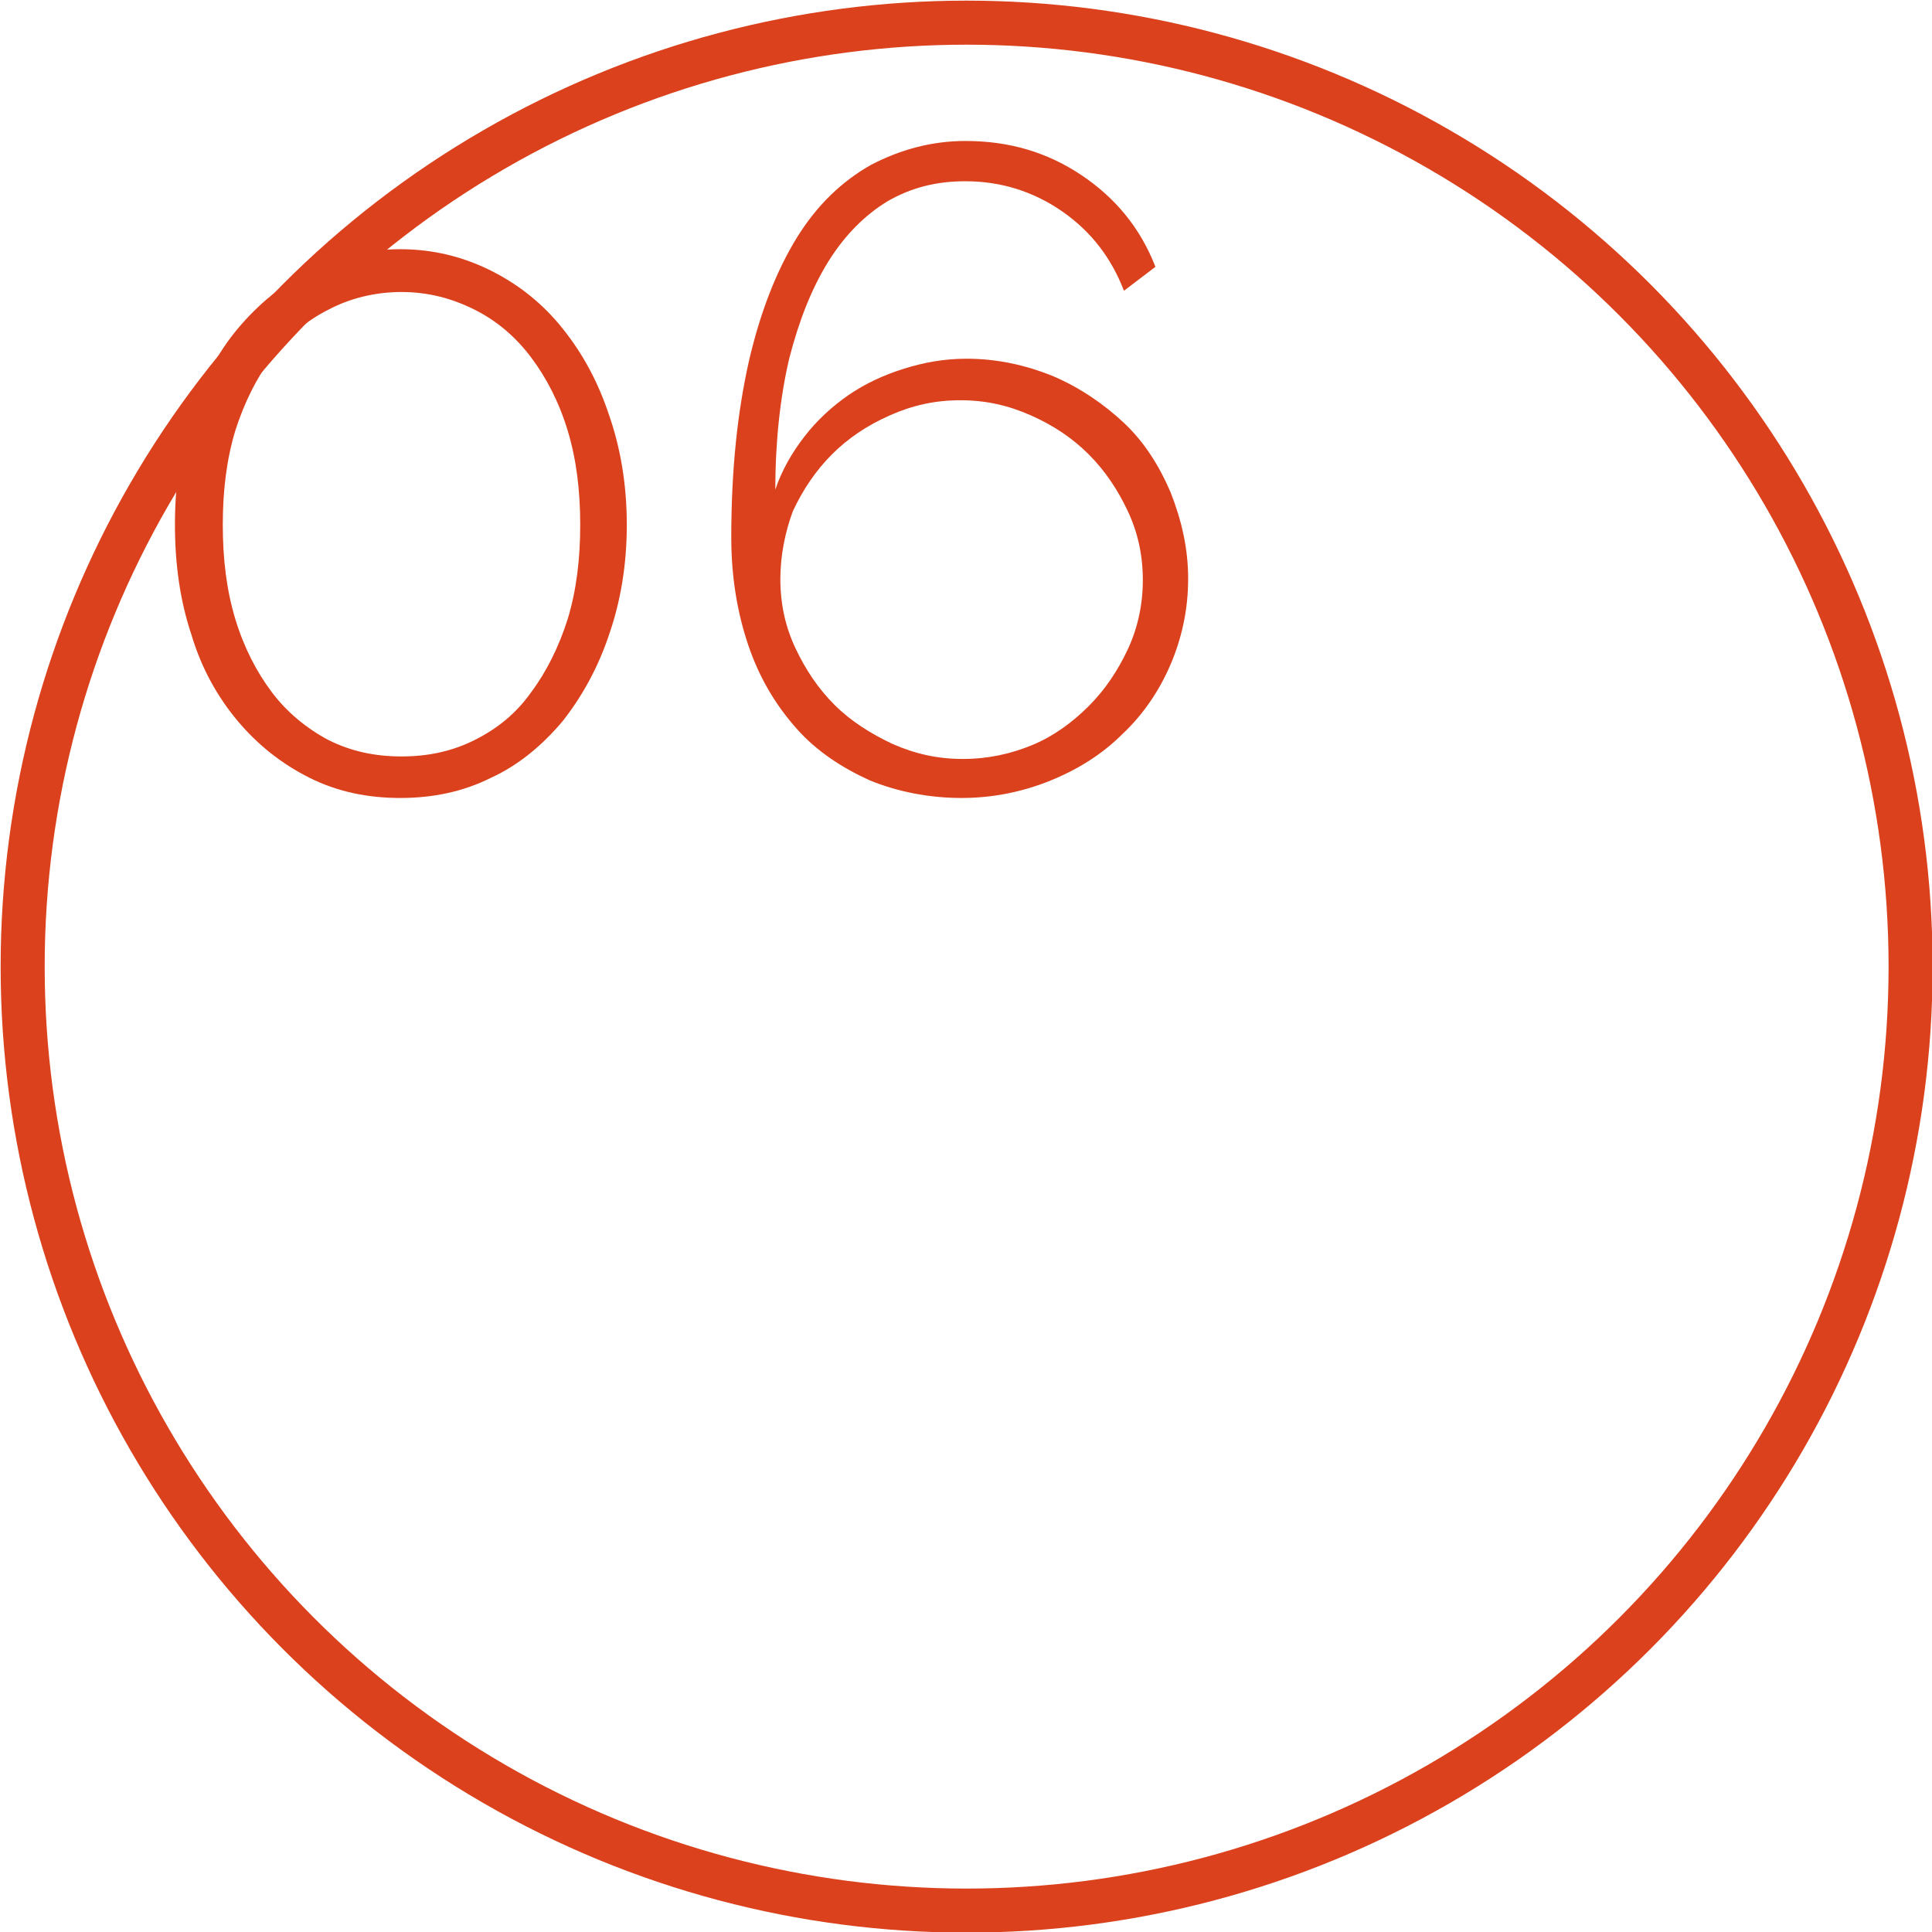
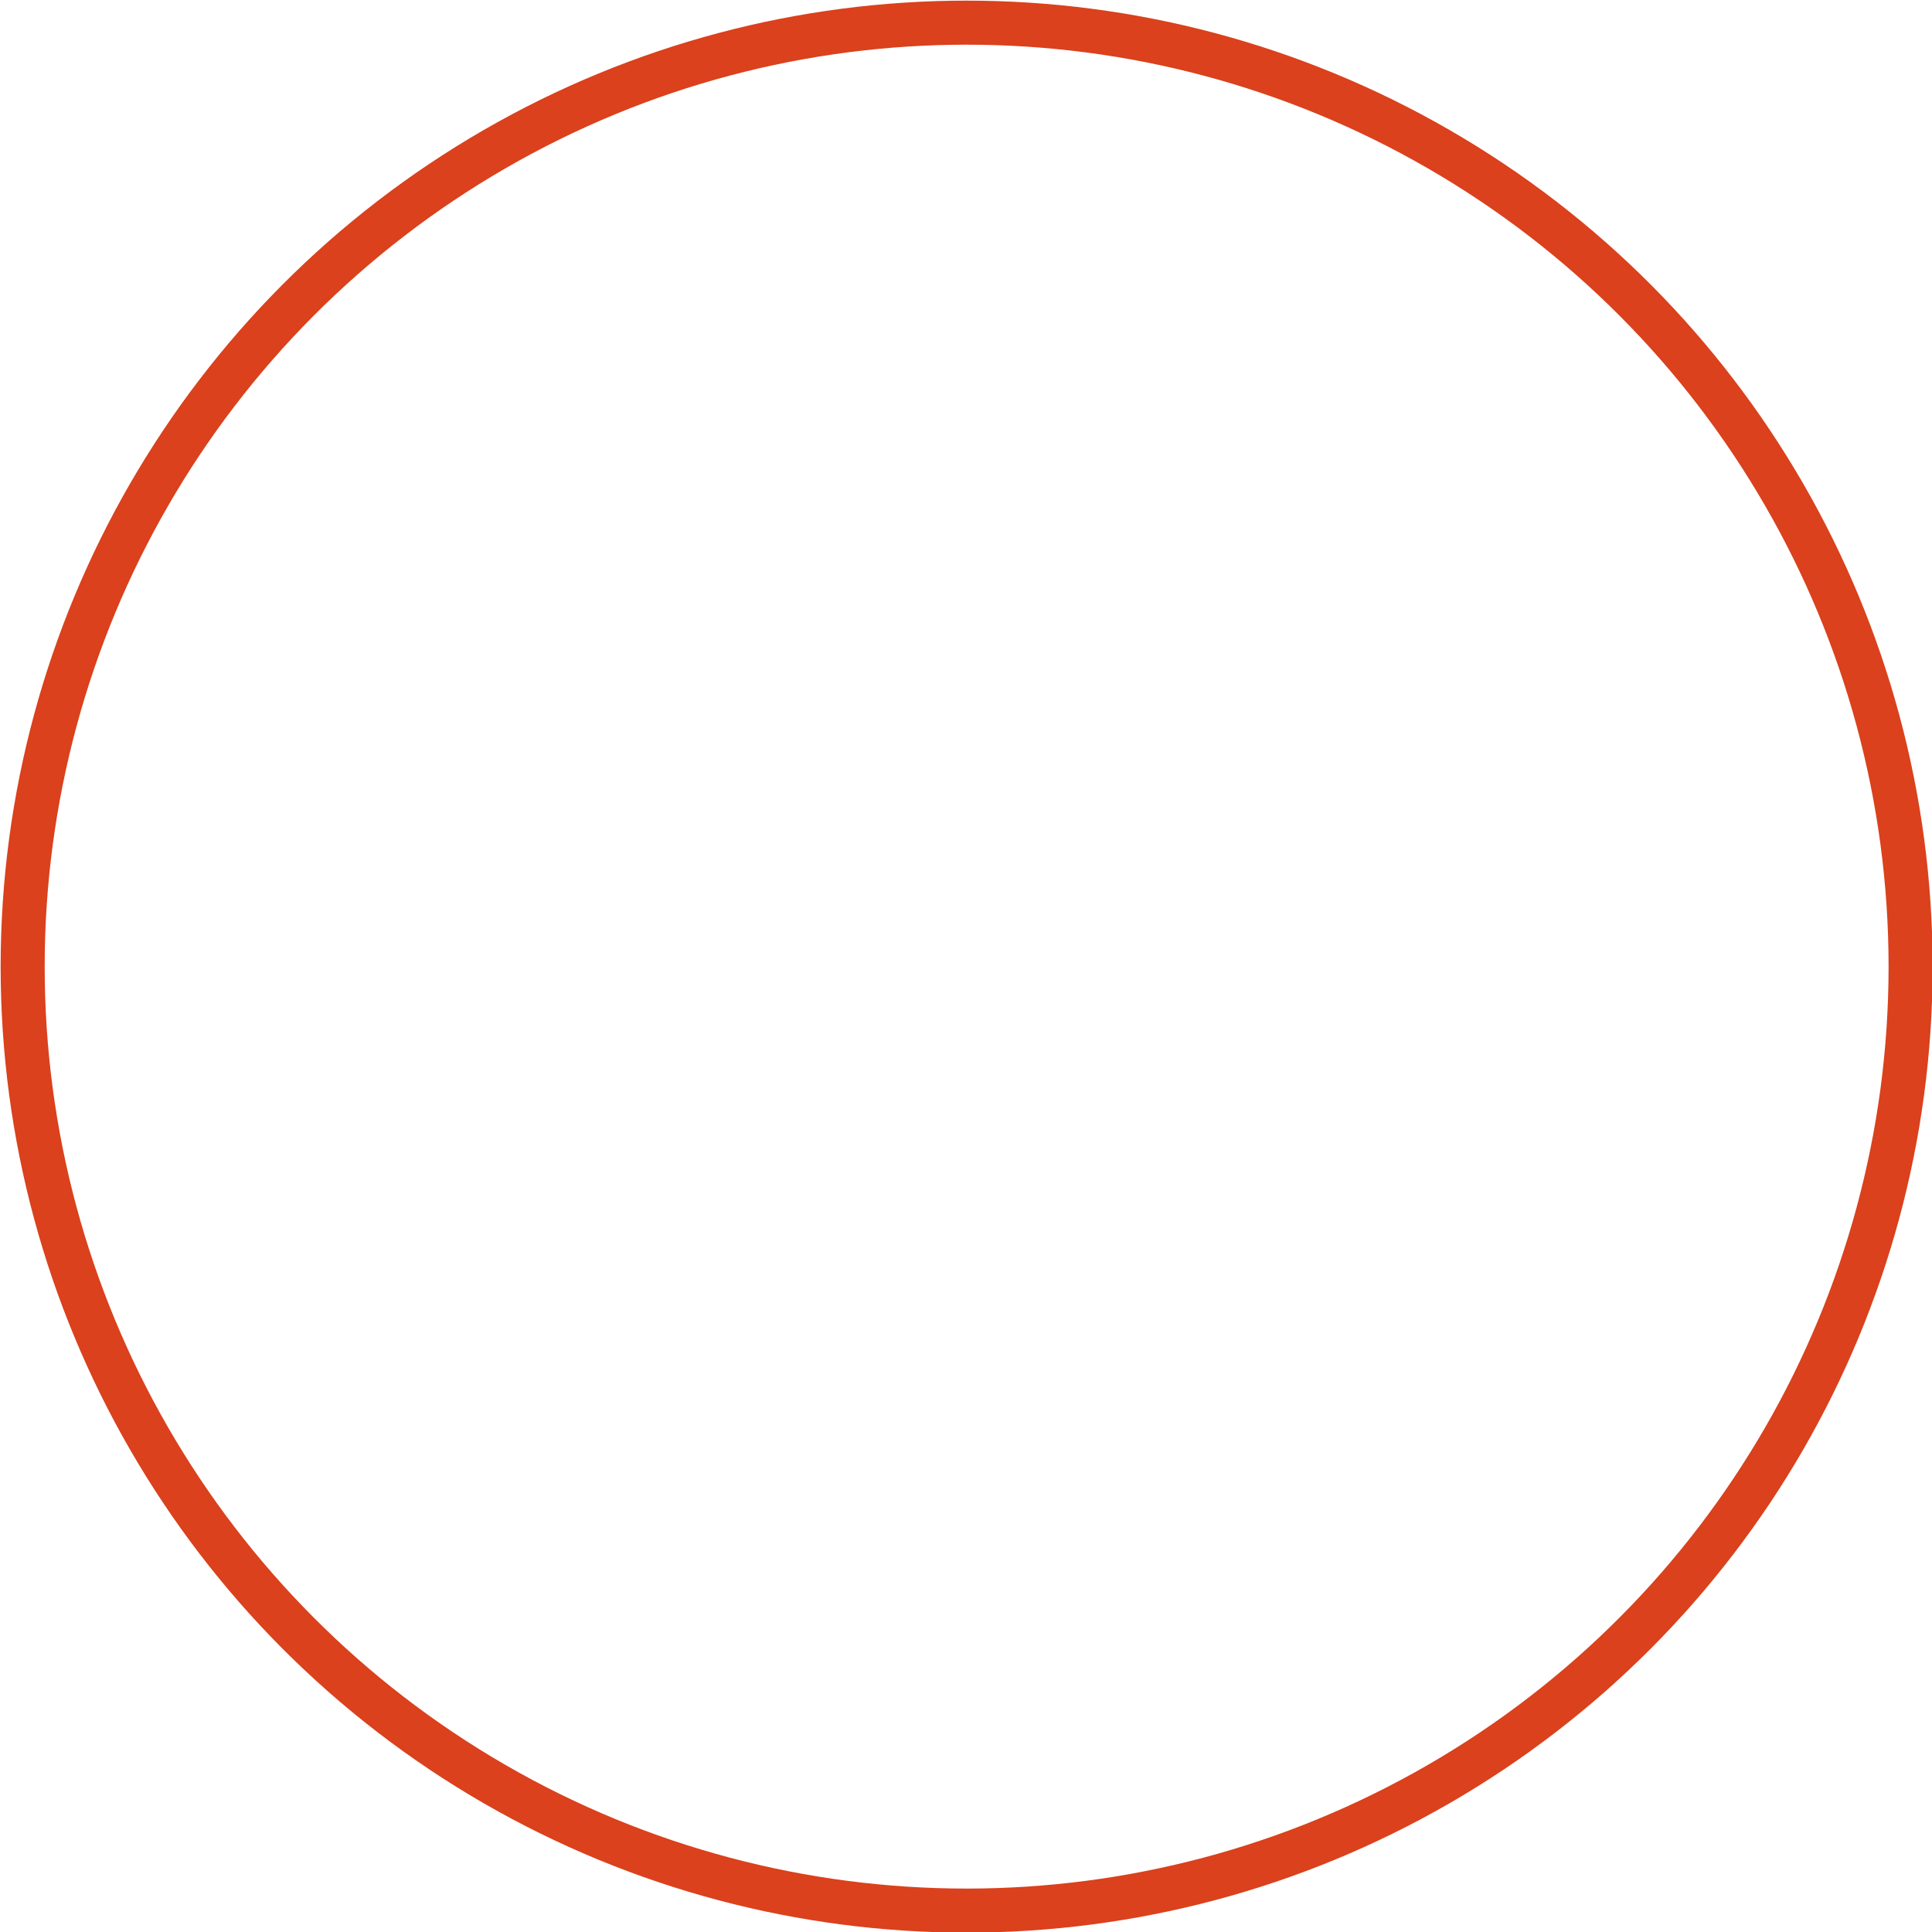
<svg xmlns="http://www.w3.org/2000/svg" version="1.1" id="Livello_1" x="0px" y="0px" viewBox="0 0 153.5 153.5" style="enable-background:new 0 0 153.5 153.5;" xml:space="preserve">
  <style type="text/css">
	.st0{fill:none;stroke:#DA411C;stroke-width:3.5;stroke-miterlimit:10;}
	.st1{enable-background:new    ;}
	.st2{fill:#DA411C;}
</style>
  <circle class="st0" cx="76.8" cy="76.8" r="75" />
  <g class="st1">
-     <path class="st2" d="M49.8,41.7c0,3.2-0.5,6.1-1.4,8.7c-0.9,2.7-2.2,5-3.7,6.9c-1.6,1.9-3.5,3.5-5.7,4.5c-2.2,1.1-4.6,1.6-7.2,1.6   c-2.6,0-5-0.5-7.2-1.6c-2.2-1.1-4.1-2.6-5.7-4.5c-1.6-1.9-2.9-4.2-3.7-6.9c-0.9-2.7-1.3-5.6-1.3-8.7s0.4-6.1,1.3-8.7   c0.9-2.7,2.1-5,3.7-6.9c1.6-1.9,3.5-3.5,5.7-4.6c2.2-1.1,4.6-1.7,7.2-1.7c2.6,0,5,0.6,7.2,1.7c2.2,1.1,4.1,2.6,5.7,4.6   s2.8,4.2,3.7,6.9C49.3,35.6,49.8,38.5,49.8,41.7z M46.1,41.7c0-2.7-0.3-5.2-1-7.5c-0.7-2.3-1.7-4.2-2.9-5.8   c-1.2-1.6-2.7-2.9-4.5-3.8c-1.8-0.9-3.7-1.4-5.8-1.4c-2.1,0-4.1,0.5-5.8,1.4c-1.8,0.9-3.3,2.2-4.5,3.8c-1.2,1.6-2.2,3.6-2.9,5.8   c-0.7,2.3-1,4.8-1,7.5c0,2.7,0.3,5.2,1,7.5c0.7,2.3,1.7,4.2,2.9,5.8c1.2,1.6,2.8,2.9,4.5,3.8c1.8,0.9,3.7,1.3,5.8,1.3   c2.1,0,4-0.4,5.8-1.3c1.8-0.9,3.3-2.1,4.5-3.8c1.2-1.6,2.2-3.6,2.9-5.8C45.8,46.9,46.1,44.4,46.1,41.7z" />
-     <path class="st2" d="M94.4,46c0,2.4-0.5,4.7-1.4,6.8c-0.9,2.1-2.2,4-3.8,5.5c-1.6,1.6-3.5,2.8-5.7,3.7c-2.2,0.9-4.6,1.4-7.1,1.4   c-2.6,0-5.1-0.5-7.3-1.4c-2.2-1-4.2-2.3-5.8-4.1c-1.6-1.8-2.9-3.9-3.8-6.5c-0.9-2.6-1.4-5.5-1.4-8.7c0-5.4,0.5-10,1.4-14   c0.9-3.9,2.2-7.2,3.8-9.8c1.6-2.6,3.6-4.5,5.9-5.8c2.3-1.2,4.8-1.9,7.5-1.9c3.5,0,6.5,0.9,9.2,2.7c2.7,1.8,4.7,4.2,5.9,7.3   l-2.5,1.9c-1-2.6-2.6-4.7-4.9-6.3c-2.3-1.6-4.9-2.4-7.7-2.4c-2.3,0-4.3,0.5-6.2,1.6c-1.8,1.1-3.4,2.7-4.7,4.8s-2.3,4.6-3.1,7.7   c-0.7,3-1.1,6.5-1.1,10.4c0.5-1.5,1.3-2.9,2.3-4.2c1-1.3,2.2-2.4,3.5-3.3c1.3-0.9,2.8-1.6,4.4-2.1s3.2-0.8,5-0.8   c2.4,0,4.7,0.5,6.9,1.4c2.1,0.9,4,2.2,5.6,3.7s2.8,3.4,3.7,5.5C93.9,41.4,94.4,43.6,94.4,46z M76.5,60.3c2,0,3.8-0.4,5.5-1.1   c1.7-0.7,3.2-1.8,4.5-3.1s2.3-2.8,3.1-4.5c0.8-1.7,1.2-3.6,1.2-5.5c0-2-0.4-3.8-1.2-5.5c-0.8-1.7-1.8-3.2-3.1-4.5   c-1.3-1.3-2.8-2.3-4.6-3.1c-1.8-0.8-3.6-1.2-5.6-1.2c-2,0-3.8,0.4-5.6,1.2c-1.8,0.8-3.3,1.8-4.6,3.1c-1.3,1.3-2.3,2.8-3.1,4.5   C62.4,42.2,62,44.1,62,46c0,2,0.4,3.8,1.2,5.5c0.8,1.7,1.8,3.2,3.1,4.5c1.3,1.3,2.9,2.3,4.6,3.1C72.7,59.9,74.5,60.3,76.5,60.3z" />
-   </g>
+     </g>
</svg>